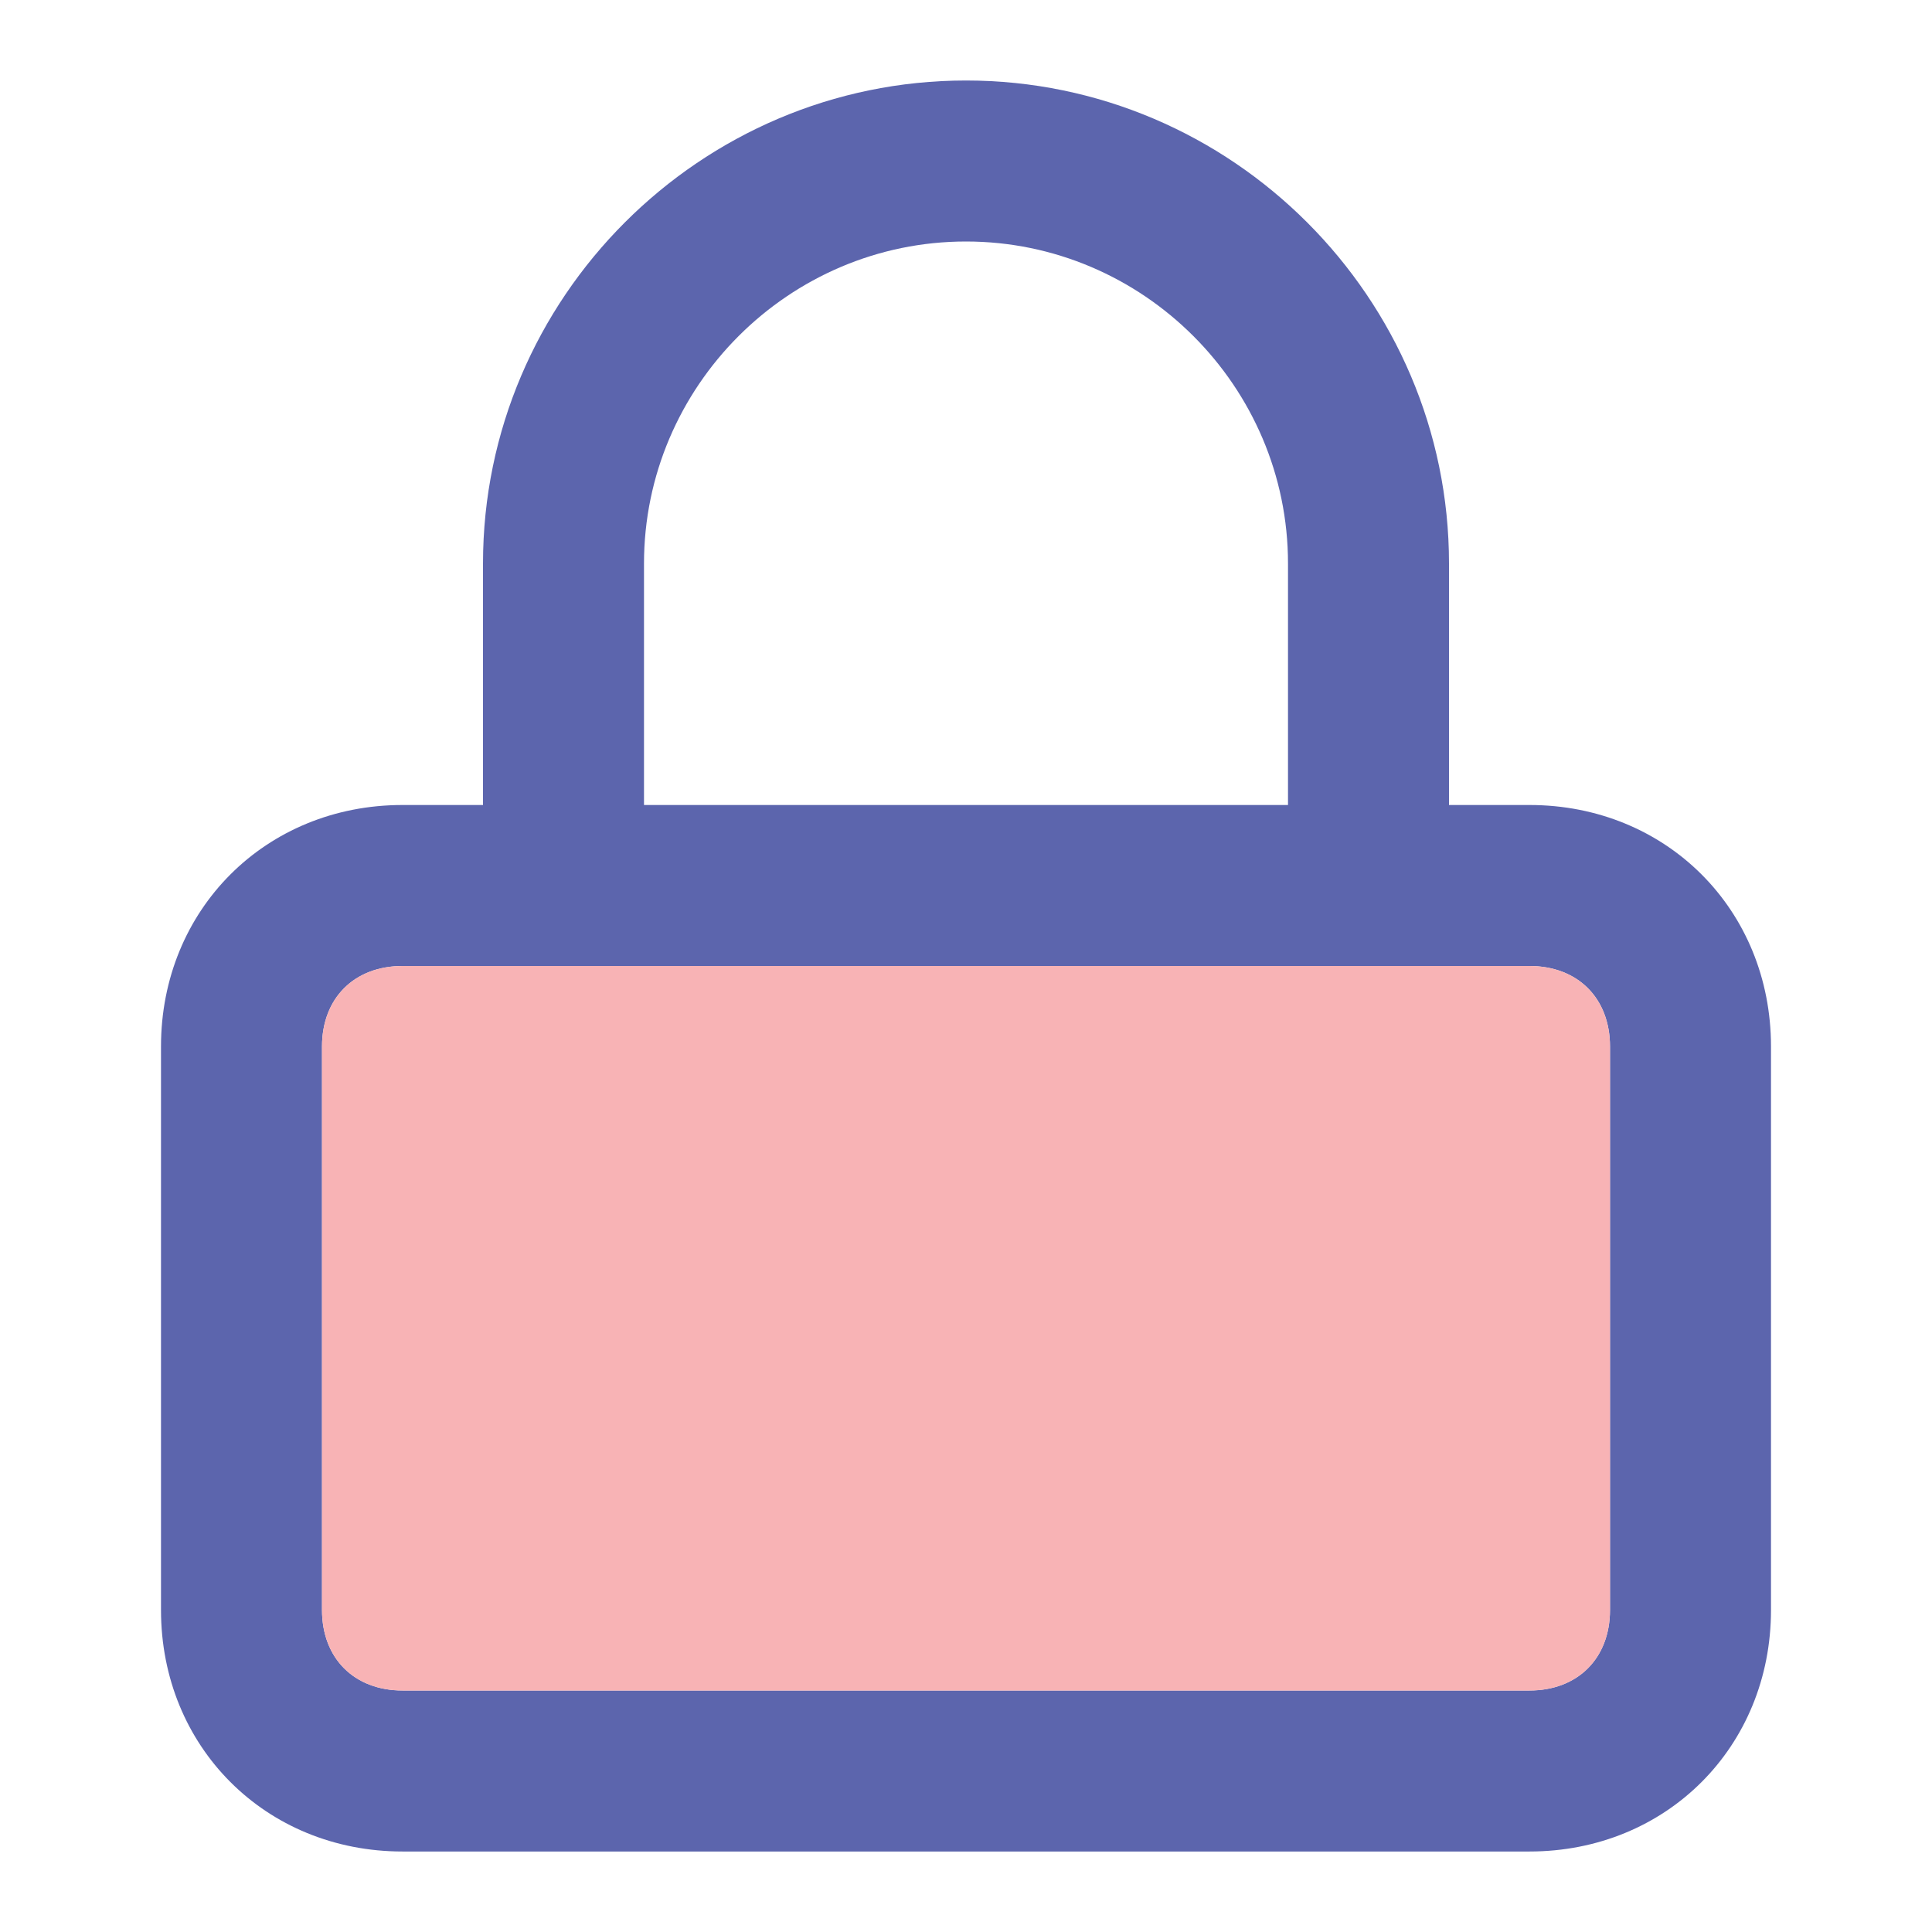
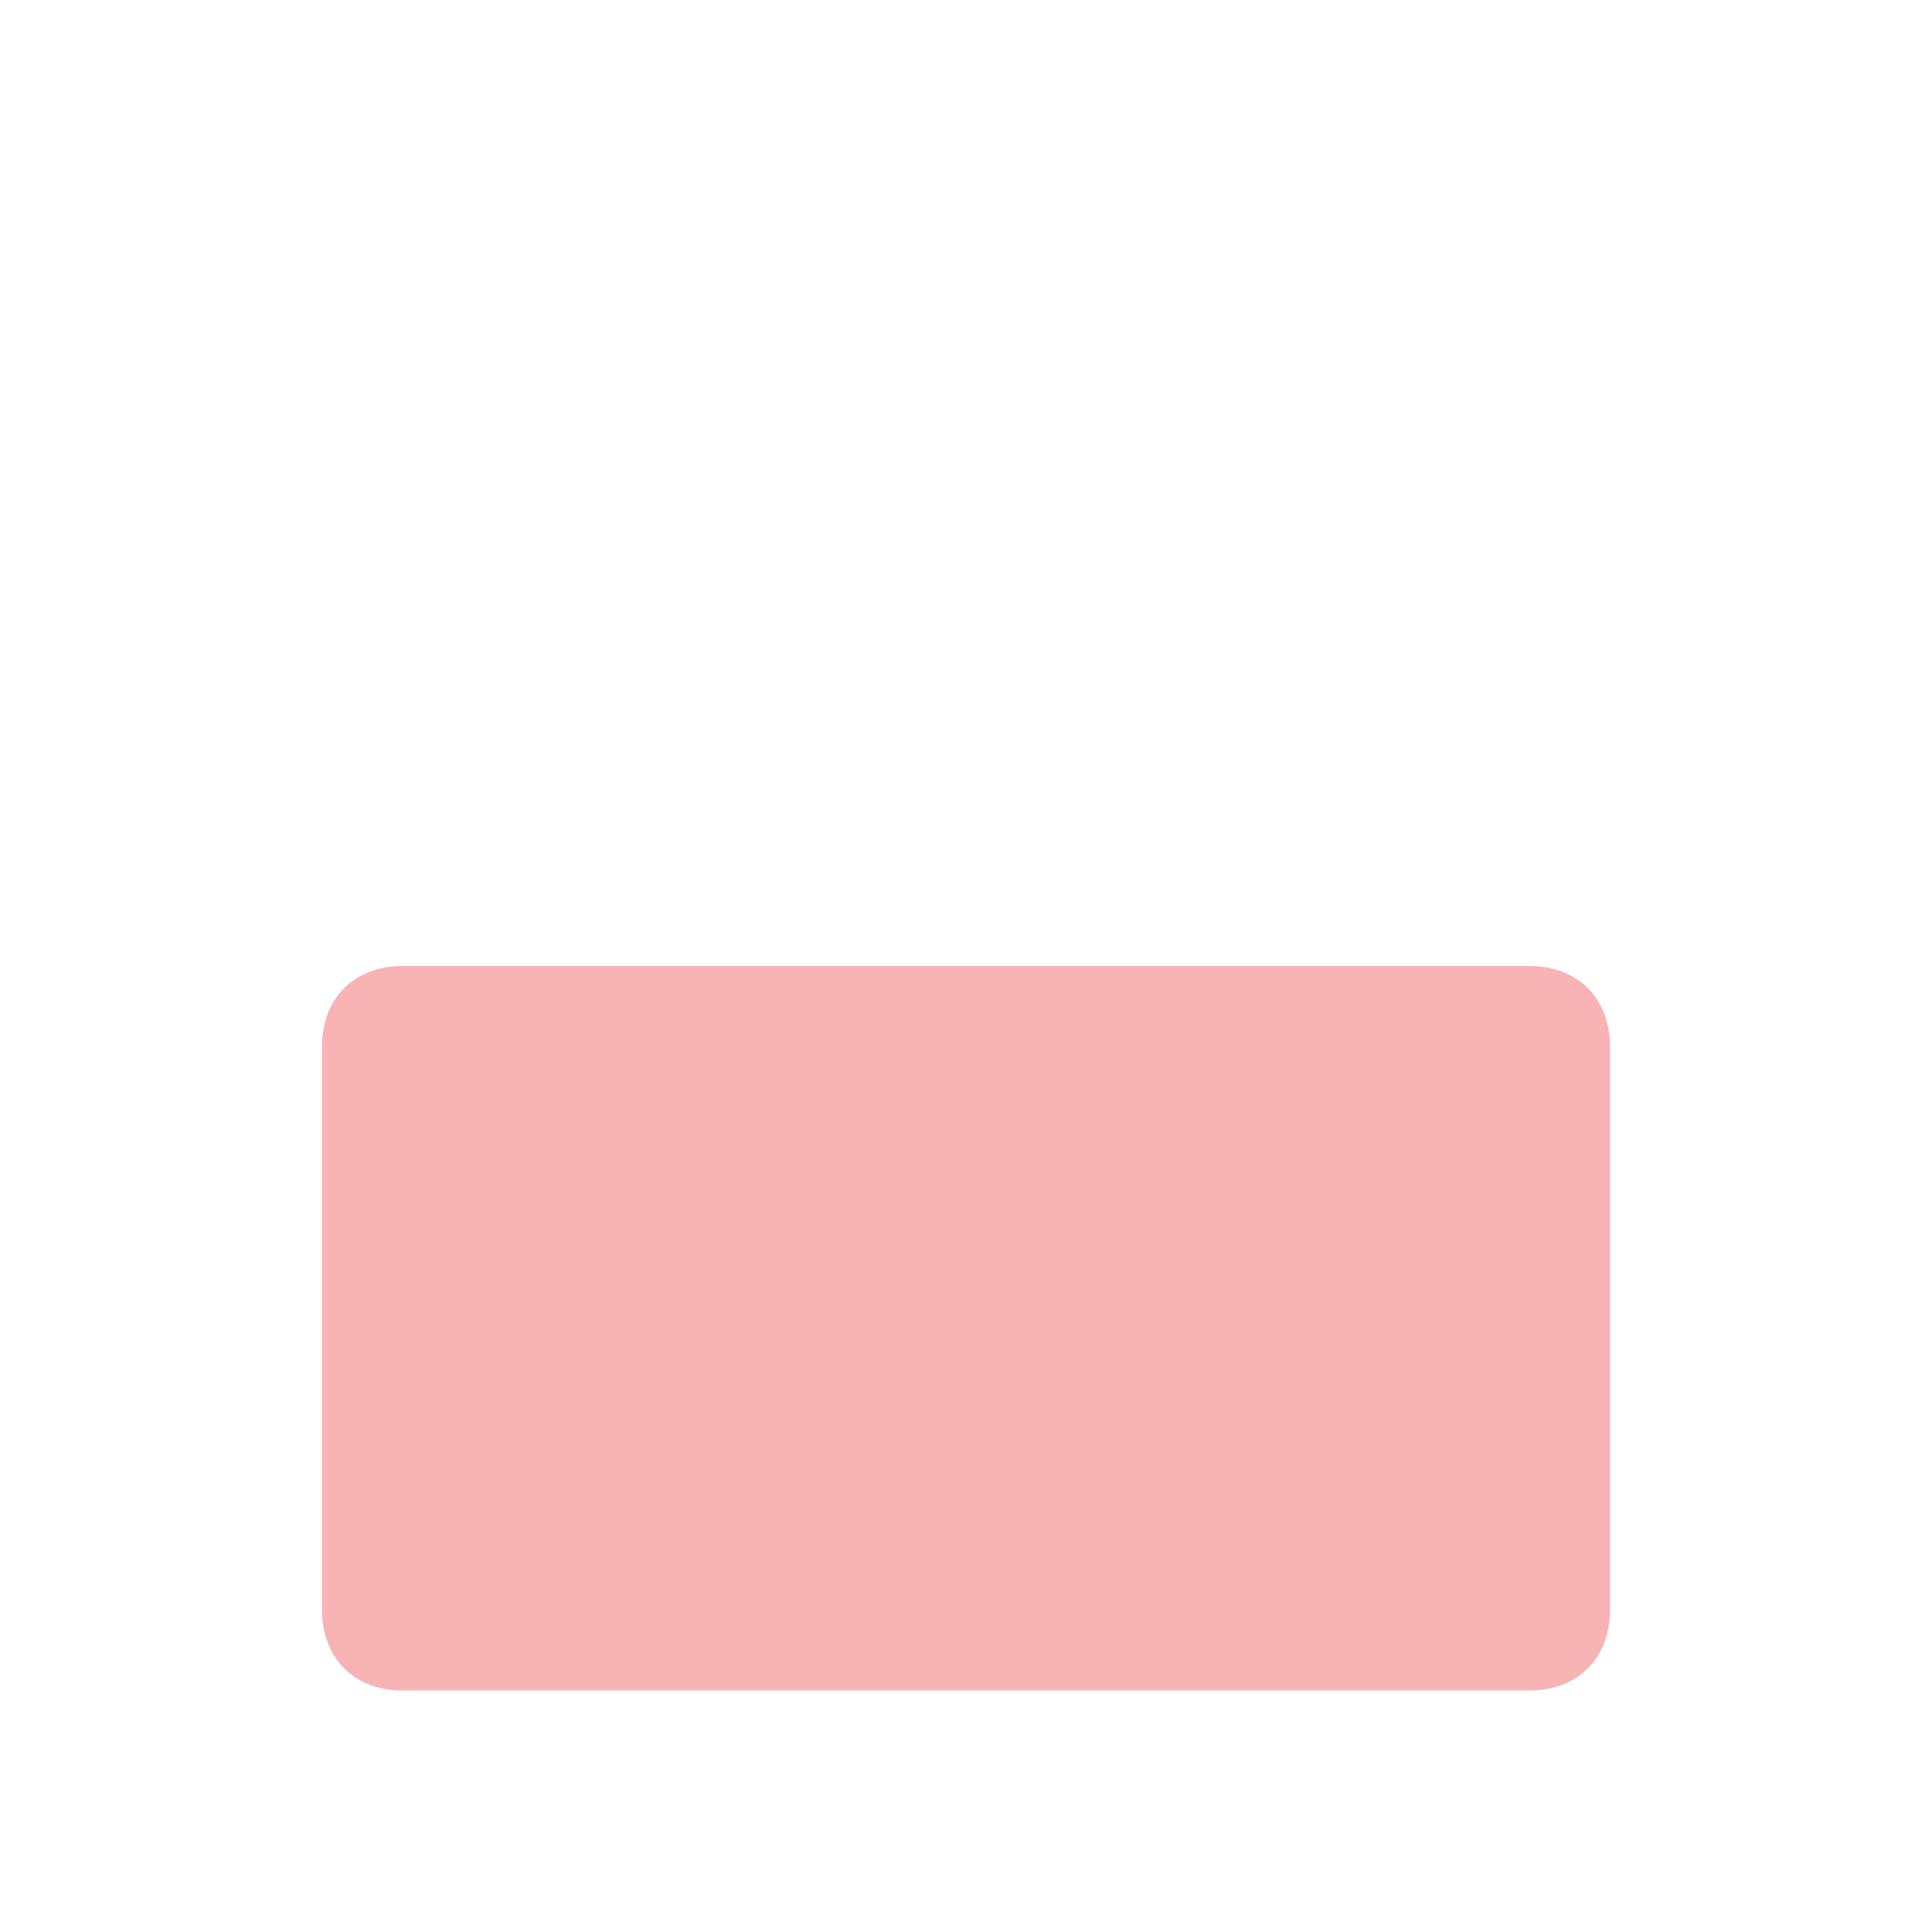
<svg xmlns="http://www.w3.org/2000/svg" version="1.1" width="24" height="24" viewBox="0 0 24 24">
-   <path class="lock0" fill="#5C65AD" d="M19,10h-1V7c0-3.3-2.7-6-6-6S6,3.7,6,7v3H5c-1.7,0-3,1.3-3,3v7c0,1.7,1.3,3,3,3h14c1.7,0,3-1.3,3-3v-7  C22,11.3,20.7,10,19,10z M8,7c0-2.2,1.8-4,4-4s4,1.8,4,4v3H8V7z M20,20c0,0.6-0.4,1-1,1H5c-0.6,0-1-0.4-1-1v-7c0-0.6,0.4-1,1-1h14  c0.6,0,1,0.4,1,1V20z" />
  <path id="svg-ico" class="lock1" fill="#f8b3b5" d="M5,12c-0.6,0-1,0.4-1,1v7c0,0.6,0.4,1,1,1h14c0.6,0,1-0.4,1-1v-7c0-0.6-0.4-1-1-1H5z" />
</svg>